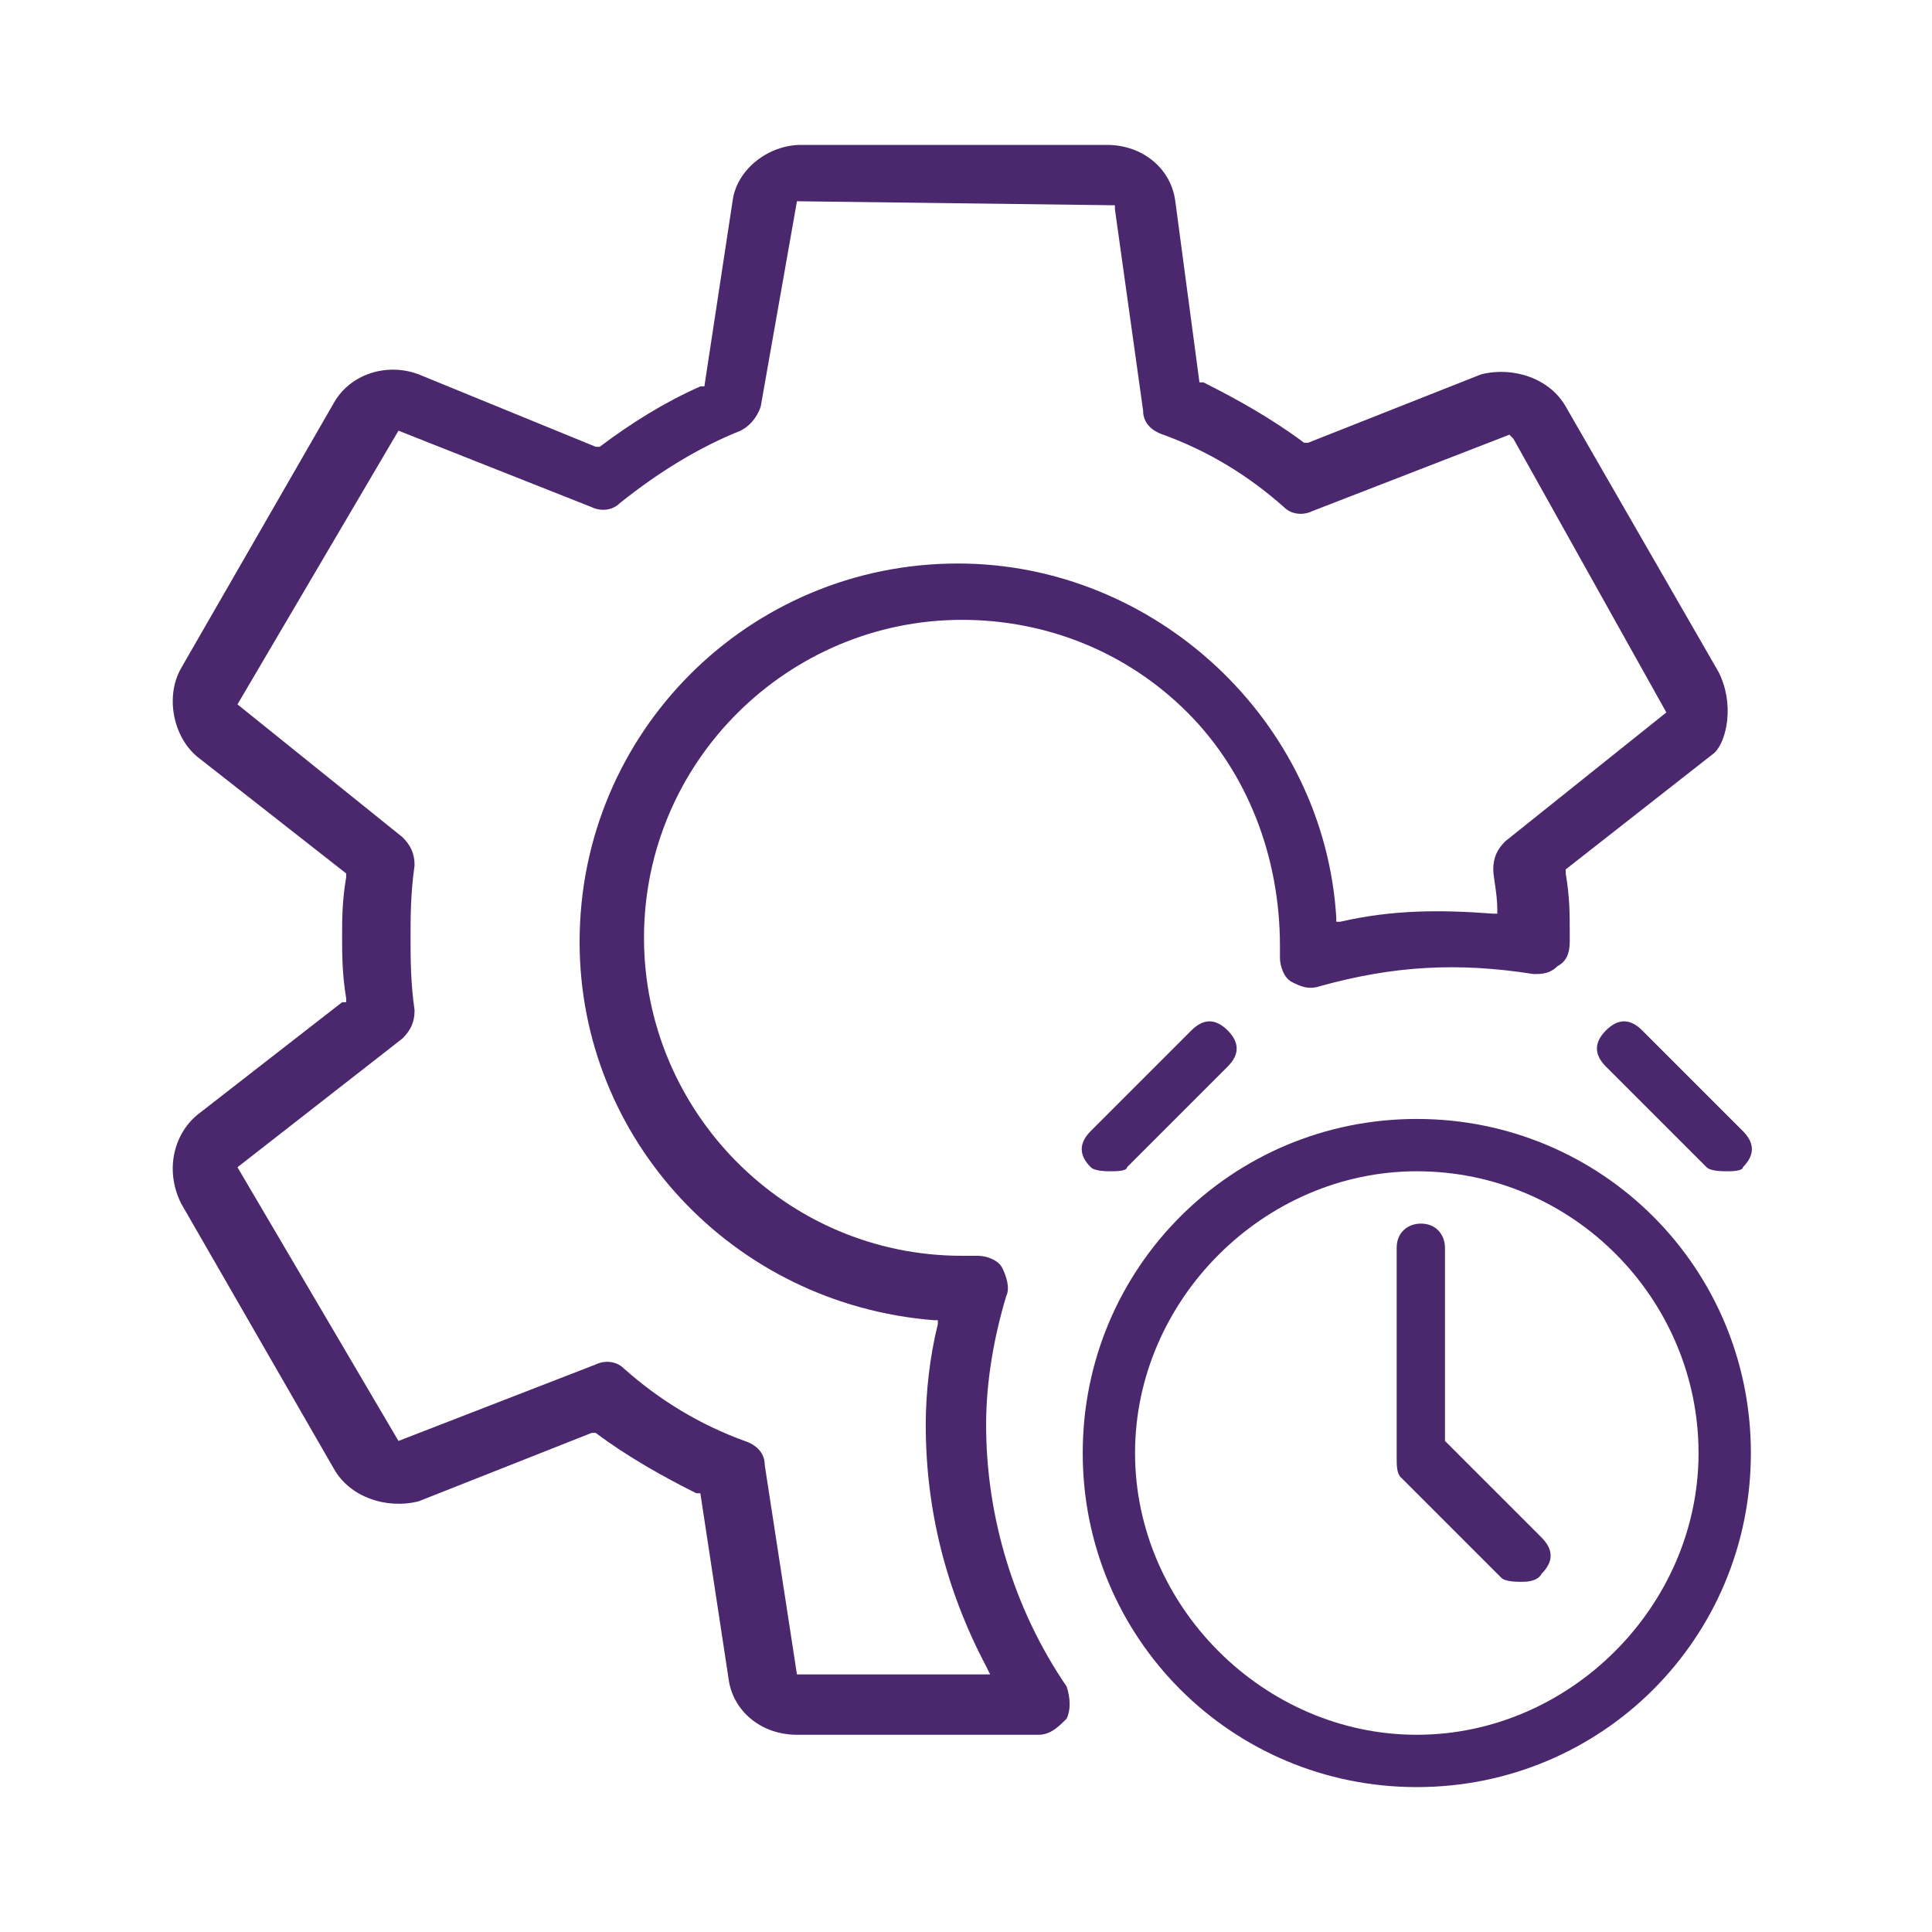
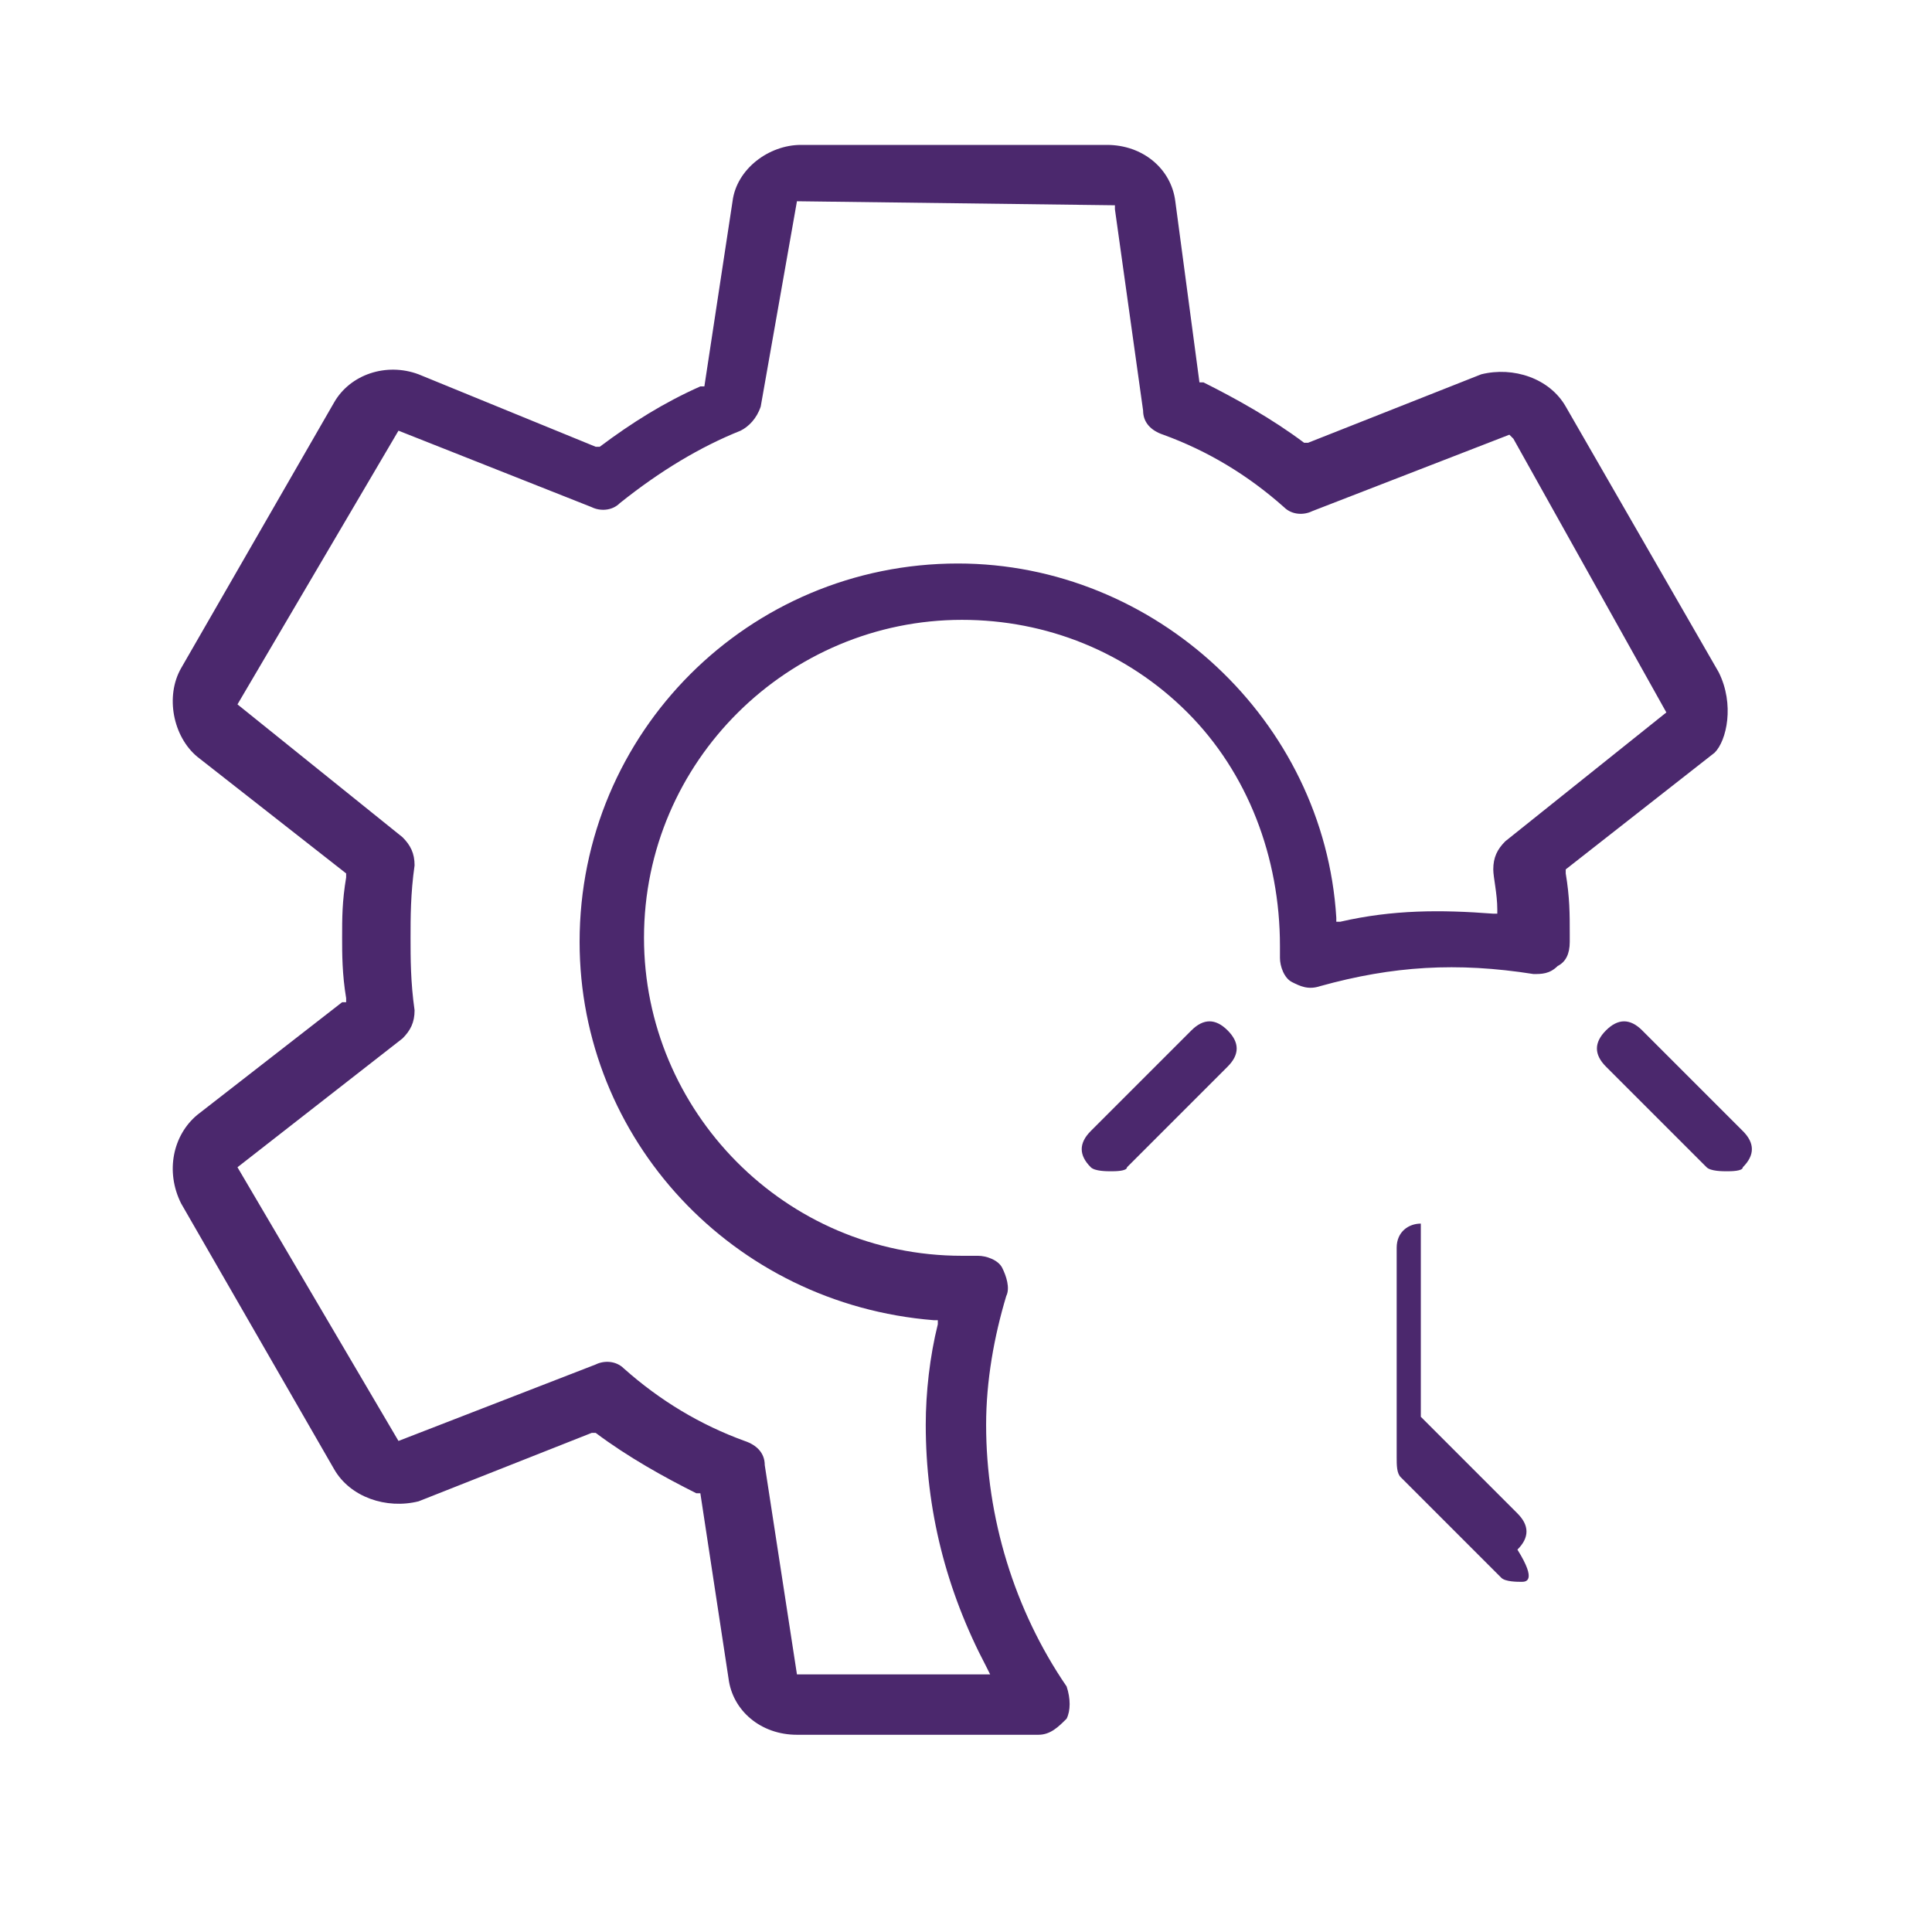
<svg xmlns="http://www.w3.org/2000/svg" version="1.1" id="Layer_1" x="0px" y="0px" viewBox="0 0 48 48" style="enable-background:new 0 0 48 48;" xml:space="preserve">
  <style type="text/css">
	.st0{fill:#4B286D;}
</style>
  <g>
    <g>
-       <path class="st0" d="M35.2,44.4c-4.6,0-8.3-3.7-8.3-8.3s3.7-8.3,8.3-8.3s8.3,3.7,8.3,8.3S39.8,44.4,35.2,44.4z M35.2,29.1    c-3.8,0-7,3.2-7,7s3.2,7,7,7s7-3.2,7-7S39.1,29.1,35.2,29.1z" />
-     </g>
+       </g>
    <g>
      <path class="st0" d="M42.9,29.1c-0.1,0-0.4,0-0.5-0.1l-2.5-2.5c-0.3-0.3-0.3-0.6,0-0.9s0.6-0.3,0.9,0l2.5,2.5    c0.3,0.3,0.3,0.6,0,0.9C43.3,29.1,43,29.1,42.9,29.1z" />
    </g>
    <g>
      <path class="st0" d="M27.6,29.1c-0.1,0-0.4,0-0.5-0.1c-0.3-0.3-0.3-0.6,0-0.9l2.5-2.5c0.3-0.3,0.6-0.3,0.9,0s0.3,0.6,0,0.9L28,29    C28,29.1,27.7,29.1,27.6,29.1z" />
    </g>
    <g>
-       <path class="st0" d="M37.8,39.3c-0.1,0-0.4,0-0.5-0.1l-2.5-2.5c-0.1-0.1-0.1-0.3-0.1-0.5V31c0-0.4,0.3-0.6,0.6-0.6    c0.4,0,0.6,0.3,0.6,0.6v4.8l2.4,2.4c0.3,0.3,0.3,0.6,0,0.9C38.2,39.3,37.9,39.3,37.8,39.3z" />
+       <path class="st0" d="M37.8,39.3c-0.1,0-0.4,0-0.5-0.1l-2.5-2.5c-0.1-0.1-0.1-0.3-0.1-0.5V31c0-0.4,0.3-0.6,0.6-0.6    v4.8l2.4,2.4c0.3,0.3,0.3,0.6,0,0.9C38.2,39.3,37.9,39.3,37.8,39.3z" />
    </g>
  </g>
  <path class="st0" d="M42.7,16.7l-3.8-6.6c-0.4-0.7-1.3-1-2.1-0.8l-4.3,1.7l-0.1,0c-0.8-0.6-1.7-1.1-2.5-1.5l-0.1,0L29.2,5  c-0.1-0.8-0.8-1.4-1.7-1.4h-7.6c-0.8,0-1.6,0.6-1.7,1.4l-0.7,4.6l-0.1,0c-0.9,0.4-1.7,0.9-2.5,1.5l-0.1,0l-4.4-1.8  c-0.8-0.3-1.7,0-2.1,0.7l-3.8,6.6c-0.4,0.7-0.2,1.7,0.4,2.2l3.7,2.9l0,0.1c-0.1,0.6-0.1,1-0.1,1.5c0,0.4,0,0.9,0.1,1.5l0,0.1l-0.1,0  l-3.6,2.8c-0.6,0.5-0.8,1.4-0.4,2.2l3.8,6.6c0.4,0.7,1.3,1,2.1,0.8l4.3-1.7l0.1,0c0.8,0.6,1.7,1.1,2.5,1.5l0.1,0l0.7,4.6  c0.1,0.8,0.8,1.4,1.7,1.4h6c0.3,0,0.5-0.2,0.7-0.4c0.1-0.2,0.1-0.5,0-0.8c-1.3-1.9-2-4.2-2-6.5c0-1.1,0.2-2.2,0.5-3.2  c0.1-0.2,0-0.5-0.1-0.7c-0.1-0.2-0.4-0.3-0.6-0.3c-0.1,0-0.2,0-0.4,0l0,0c-4.4,0-7.9-3.6-7.9-7.9c0-4.4,3.6-7.9,7.9-7.9  c2.1,0,4.1,0.8,5.6,2.3c1.5,1.5,2.3,3.6,2.3,5.8c0,0.1,0,0.2,0,0.3c0,0.2,0.1,0.5,0.3,0.6c0.2,0.1,0.4,0.2,0.7,0.1  c1.8-0.5,3.4-0.6,5.3-0.3c0.2,0,0.4,0,0.6-0.2c0.2-0.1,0.3-0.3,0.3-0.6c0,0,0-0.2,0-0.2c0-0.5,0-0.9-0.1-1.5l0-0.1l3.7-2.9  C42.9,18.4,43.1,17.5,42.7,16.7z M37.4,20.9c-0.2,0.2-0.3,0.4-0.3,0.7c0,0.2,0.1,0.6,0.1,1l0,0.1l-0.1,0c-1.3-0.1-2.5-0.1-3.8,0.2  l-0.1,0l0-0.1c-0.3-4.9-4.5-8.8-9.4-8.8c-5.2,0-9.4,4.2-9.4,9.4c0,4.9,3.8,9,8.8,9.4l0.1,0l0,0.1c-0.2,0.8-0.3,1.7-0.3,2.5  c0,2.1,0.5,4.1,1.5,6l0.1,0.2l-4.8,0L19,36.4c0-0.3-0.2-0.5-0.5-0.6c-1.1-0.4-2.1-1-3-1.8c-0.2-0.2-0.5-0.2-0.7-0.1l-4.9,1.9L5.9,29  l4.1-3.2c0.2-0.2,0.3-0.4,0.3-0.7c-0.1-0.7-0.1-1.3-0.1-1.8c0-0.5,0-1.1,0.1-1.8c0-0.3-0.1-0.5-0.3-0.7l-4.1-3.3l4-6.8l4.8,1.9  c0.2,0.1,0.5,0.1,0.7-0.1c1-0.8,2-1.4,3-1.8c0.2-0.1,0.4-0.3,0.5-0.6L19.8,5l7.9,0.1l0,0.1l0.7,5c0,0.3,0.2,0.5,0.5,0.6  c1.1,0.4,2.1,1,3,1.8c0.2,0.2,0.5,0.2,0.7,0.1l4.9-1.9l0.1,0.1l3.8,6.8L37.4,20.9z" />
</svg>